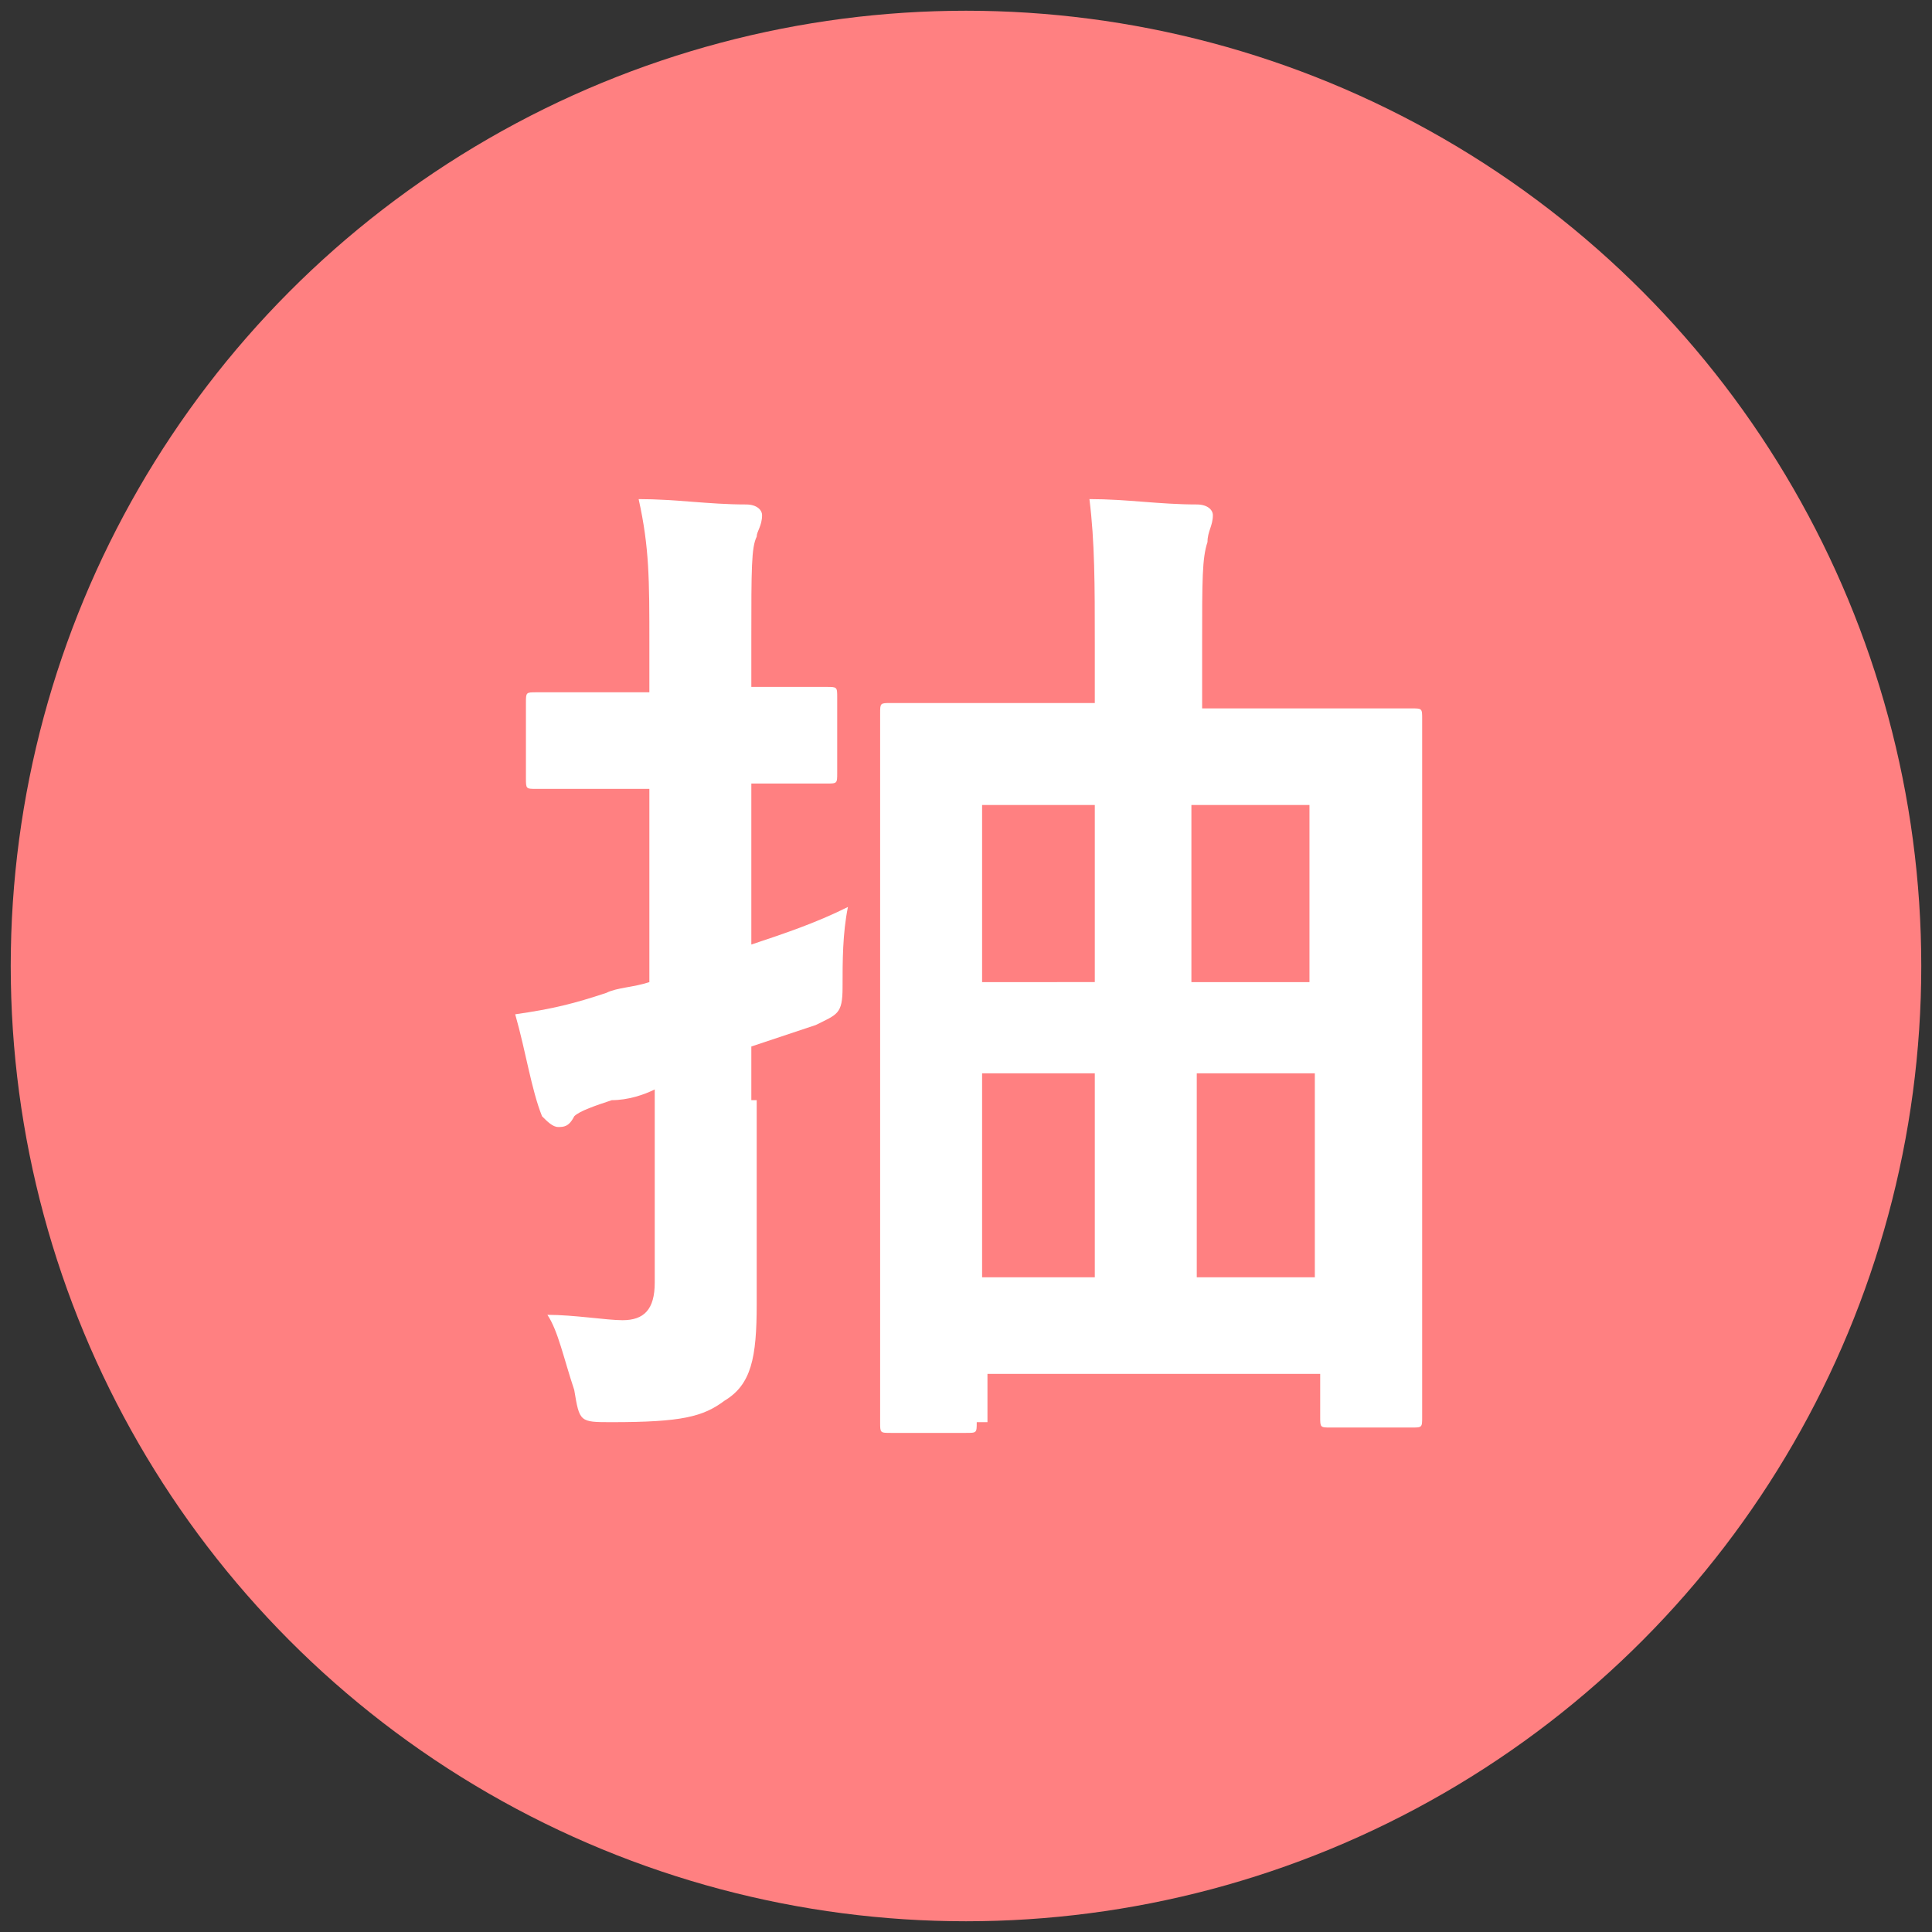
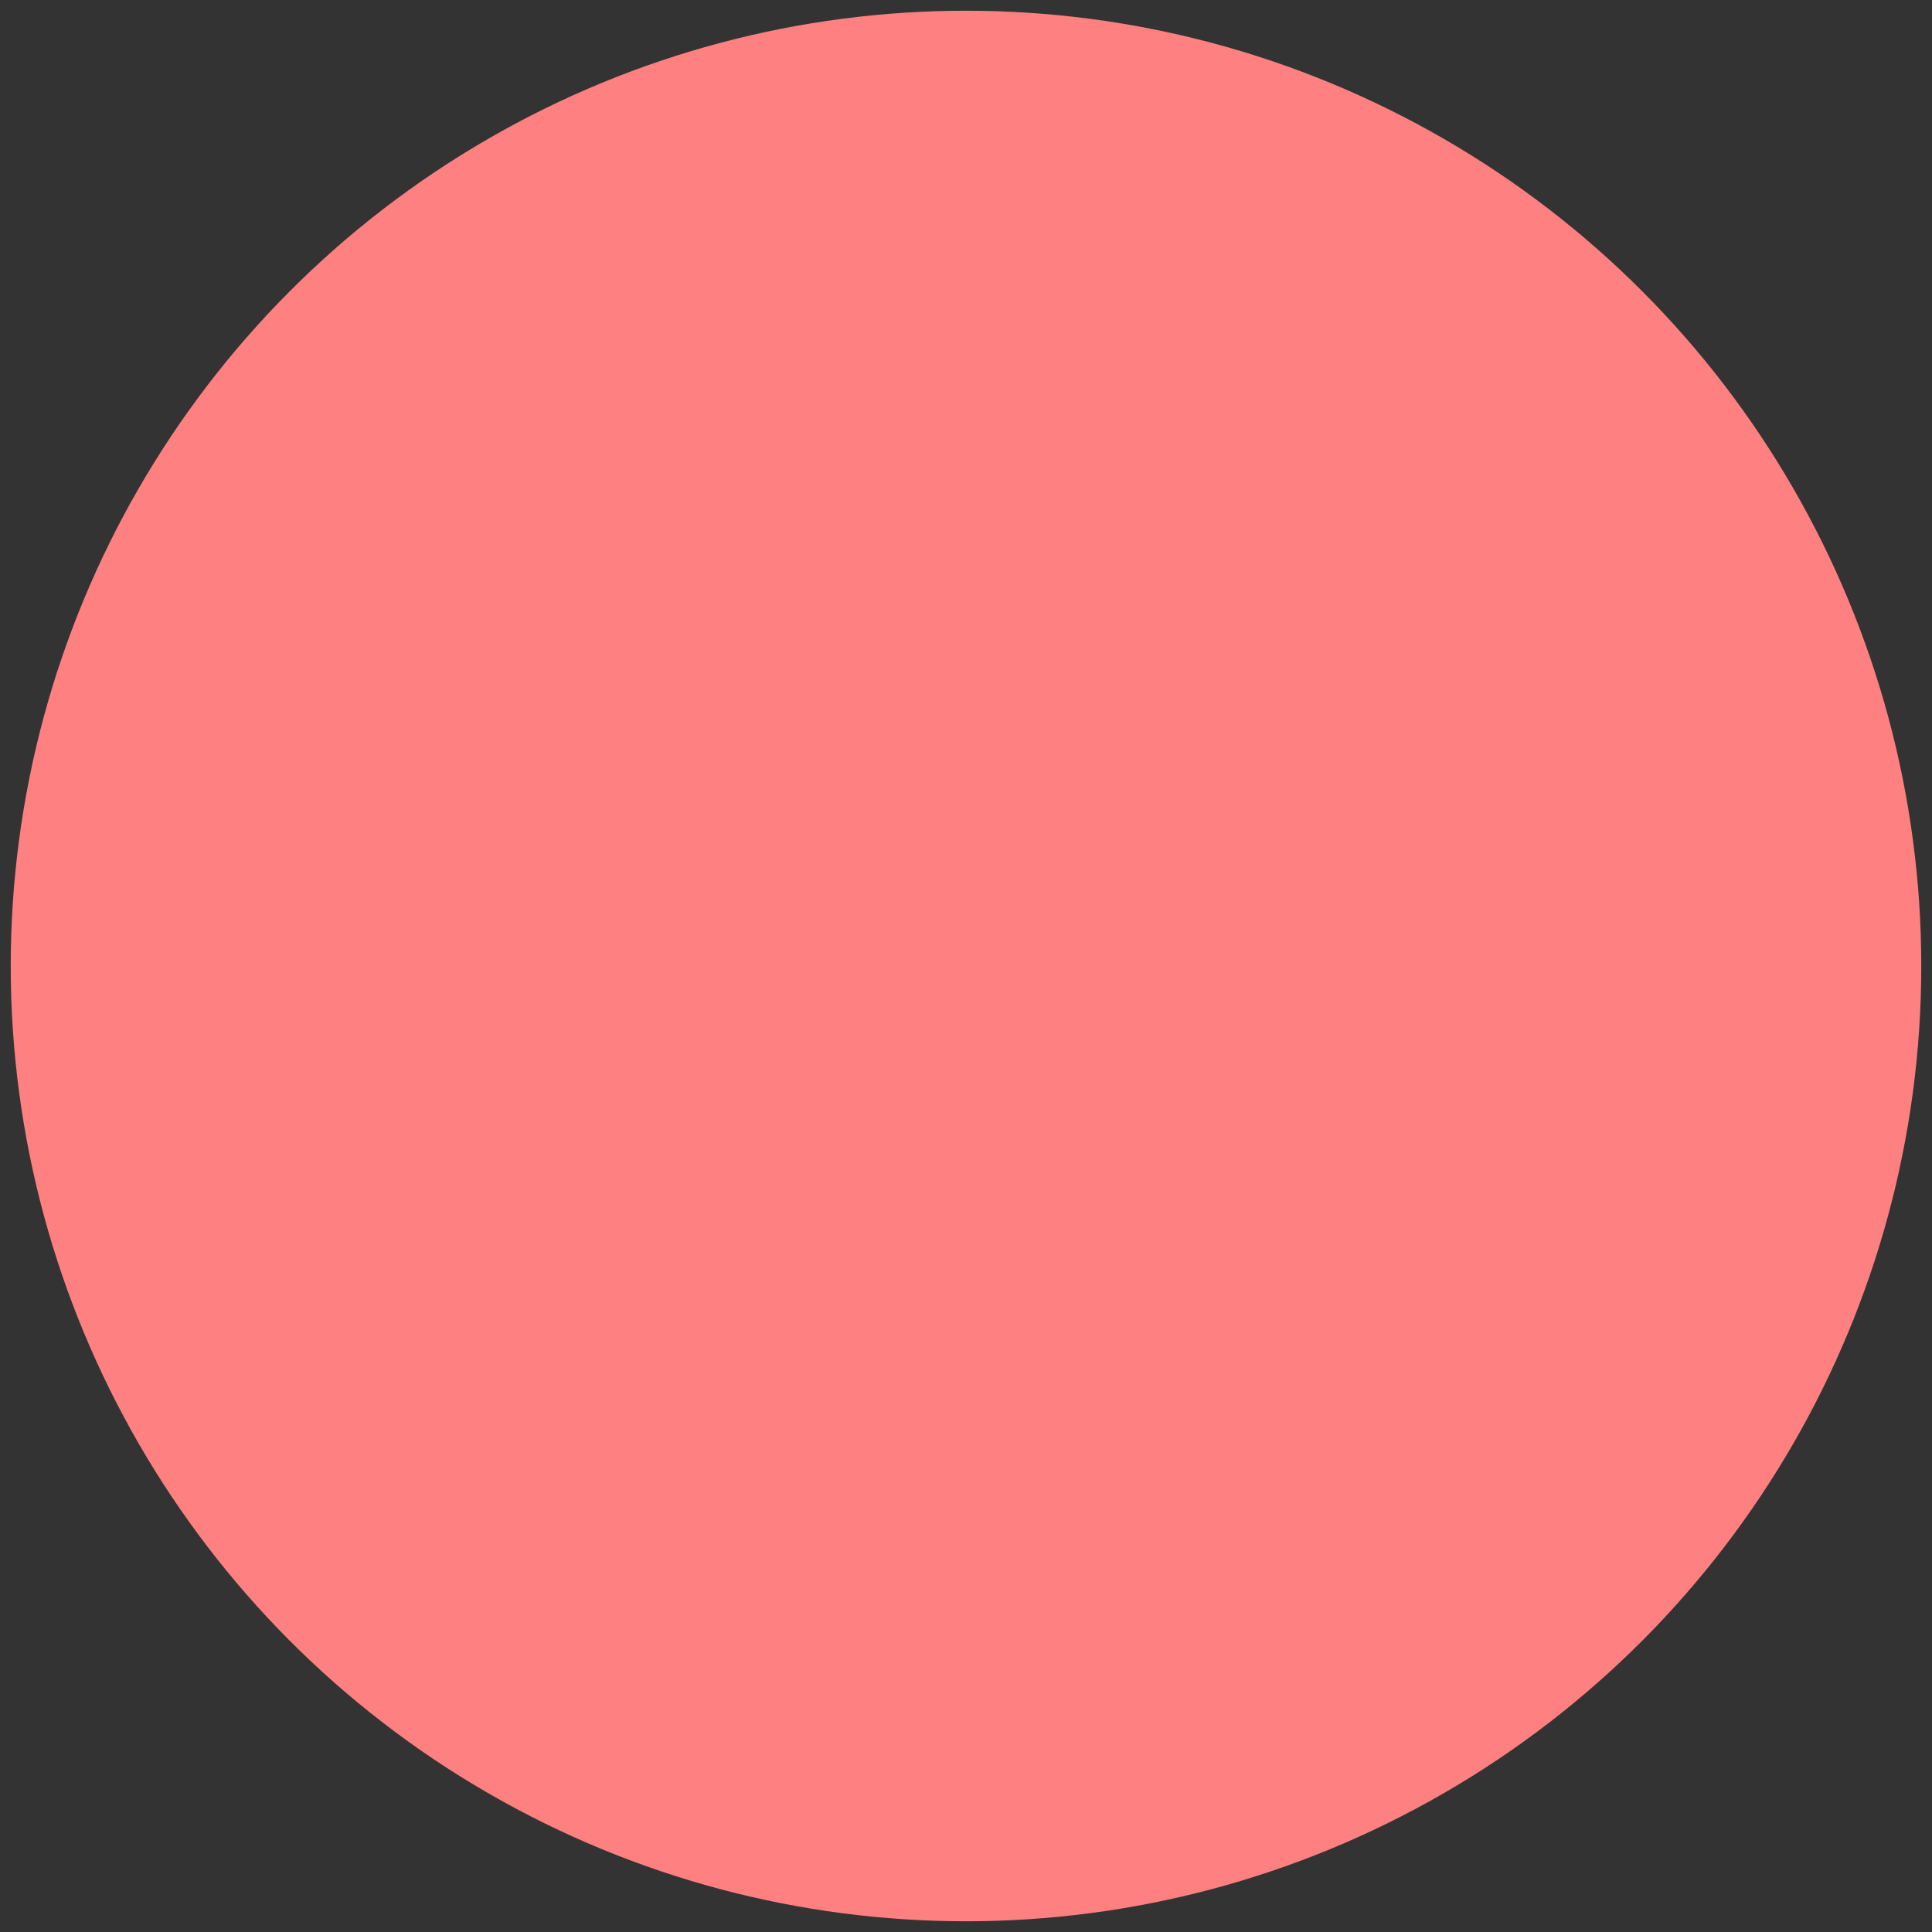
<svg xmlns="http://www.w3.org/2000/svg" version="1.1" id="レイヤー_1" x="0px" y="0px" width="36px" height="36px" viewBox="0 0 36 36" style="enable-background:new 0 0 36 36;" xml:space="preserve">
  <rect x="0" y="0" width="36" height="36" fill="#333333" stroke="none" />
  <style type="text/css">
	.st0{fill:#FF8081;}
	.st1{enable-background:new    ;}
	.st2{fill:#FFFFFF;}
</style>
  <circle class="st0" cx="18" cy="18" r="17.8" />
  <g class="st1">
-     <path class="st2" d="M14.1,20.5c0,1.3,0,2.9,0,3.8c0,1-0.1,1.5-0.6,1.8c-0.4,0.3-0.8,0.4-2.1,0.4c-0.6,0-0.6,0-0.7-0.6   c-0.2-0.6-0.3-1.1-0.5-1.4c0.5,0,1.1,0.1,1.4,0.1c0.4,0,0.6-0.2,0.6-0.7v-3.6c-0.2,0.1-0.5,0.2-0.8,0.2c-0.3,0.1-0.6,0.2-0.7,0.3   C10.6,21,10.5,21,10.4,21c-0.1,0-0.2-0.1-0.3-0.2c-0.2-0.5-0.3-1.2-0.5-1.9c0.7-0.1,1.1-0.2,1.7-0.4c0.2-0.1,0.5-0.1,0.8-0.2v-3.6   h-0.2c-1.4,0-1.8,0-1.9,0c-0.2,0-0.2,0-0.2-0.2v-1.4c0-0.2,0-0.2,0.2-0.2c0.1,0,0.6,0,1.9,0h0.2V12c0-1.2,0-1.8-0.2-2.7   c0.7,0,1.3,0.1,2,0.1c0.2,0,0.3,0.1,0.3,0.2c0,0.2-0.1,0.3-0.1,0.4c-0.1,0.2-0.1,0.6-0.1,1.9v0.9c1,0,1.4,0,1.4,0   c0.2,0,0.2,0,0.2,0.2v1.4c0,0.2,0,0.2-0.2,0.2c-0.1,0-0.5,0-1.4,0v3c0.6-0.2,1.2-0.4,1.8-0.7c-0.1,0.5-0.1,1-0.1,1.5   c0,0.5-0.1,0.5-0.5,0.7l-1.2,0.4V20.5z M18.2,26.5c0,0.2,0,0.2-0.2,0.2h-1.4c-0.2,0-0.2,0-0.2-0.2c0-0.1,0-1,0-5.6v-3.3   c0-3.3,0-4.2,0-4.3c0-0.2,0-0.2,0.2-0.2c0.1,0,0.7,0,2.5,0h1.3v-1.1c0-1.1,0-1.9-0.1-2.7c0.7,0,1.3,0.1,2,0.1   c0.2,0,0.3,0.1,0.3,0.2c0,0.2-0.1,0.3-0.1,0.5c-0.1,0.3-0.1,0.7-0.1,1.9v1.2h1.4c1.8,0,2.4,0,2.5,0c0.2,0,0.2,0,0.2,0.2   c0,0.1,0,1,0,3.8v3.7c0,4.6,0,5.4,0,5.5c0,0.2,0,0.2-0.2,0.2h-1.5c-0.2,0-0.2,0-0.2-0.2v-0.8h-6.2V26.5z M20.4,18.3V15h-2.1v3.3   H20.4z M20.4,23.8V20h-2.1v3.8H20.4z M22.2,15v3.3h2.2V15H22.2z M24.5,23.8V20h-2.2v3.8H24.5z" />
-   </g>
+     </g>
</svg>